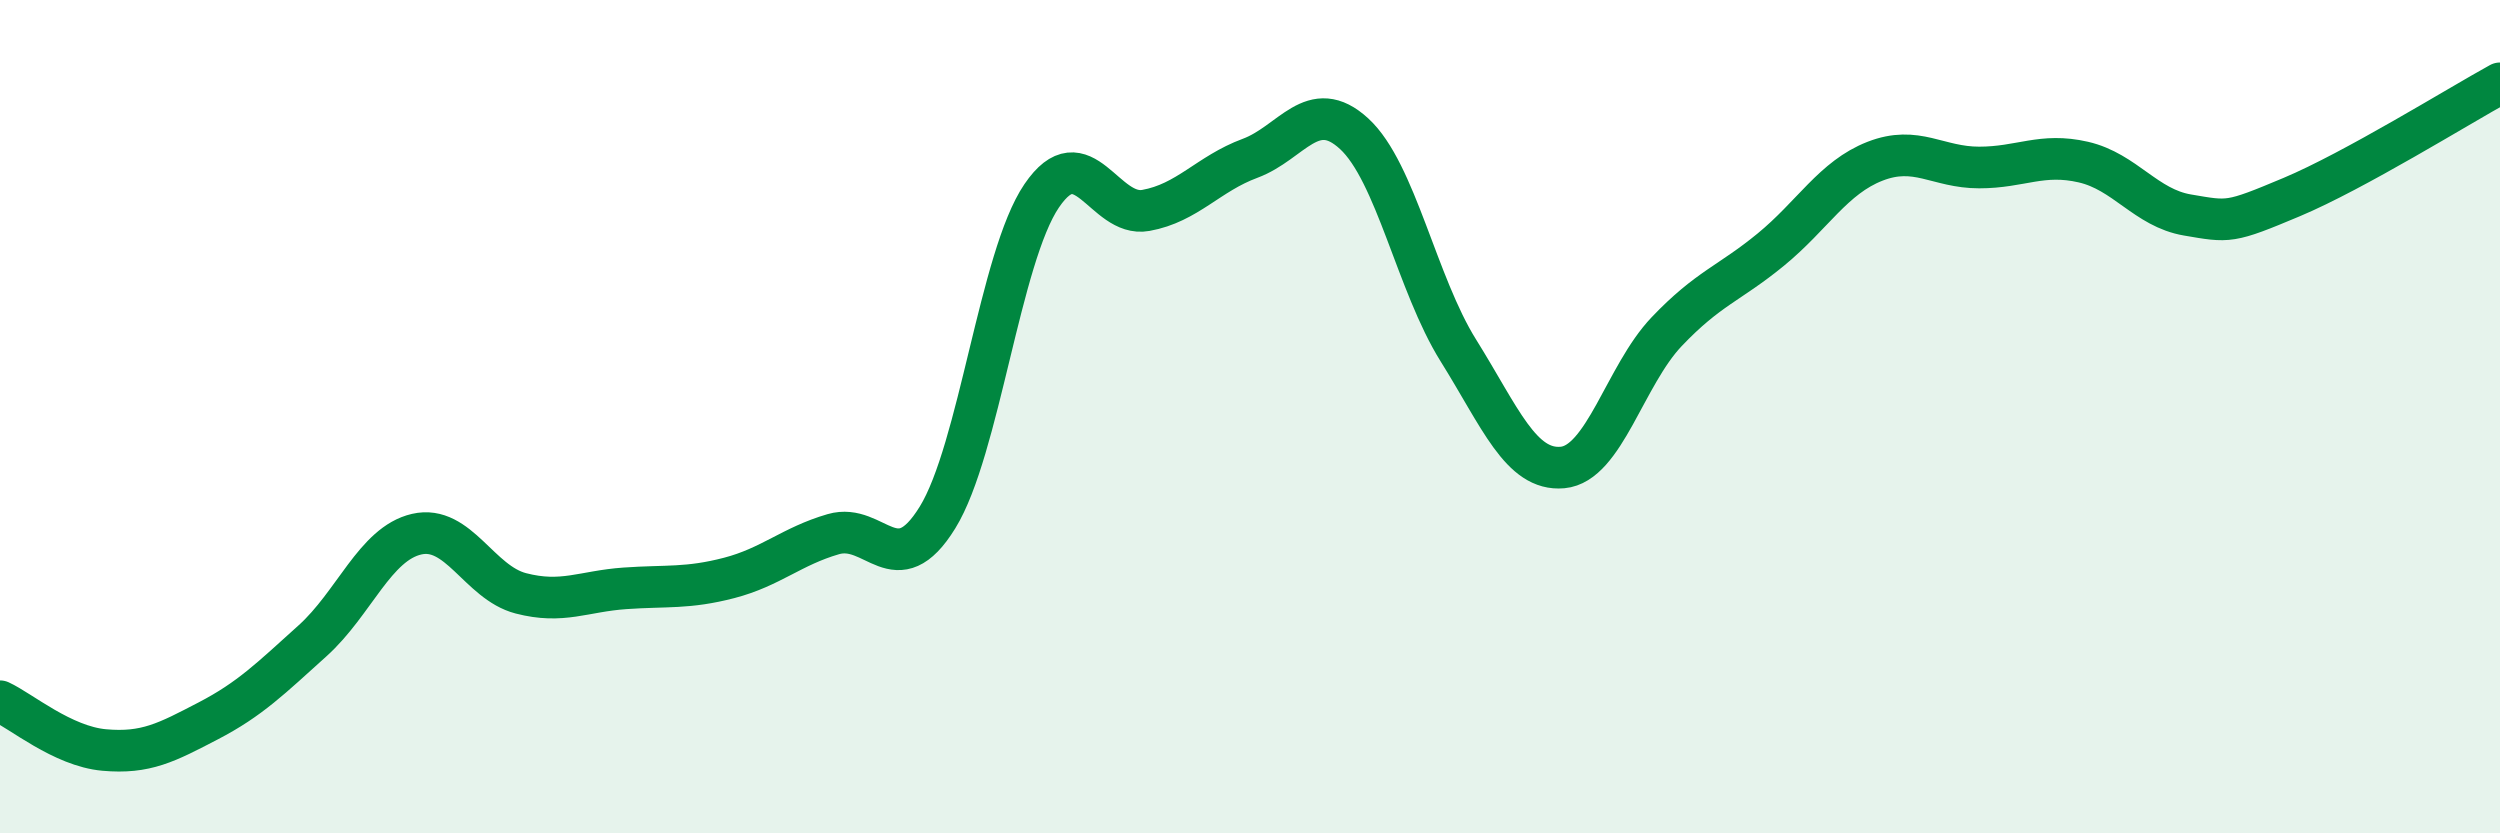
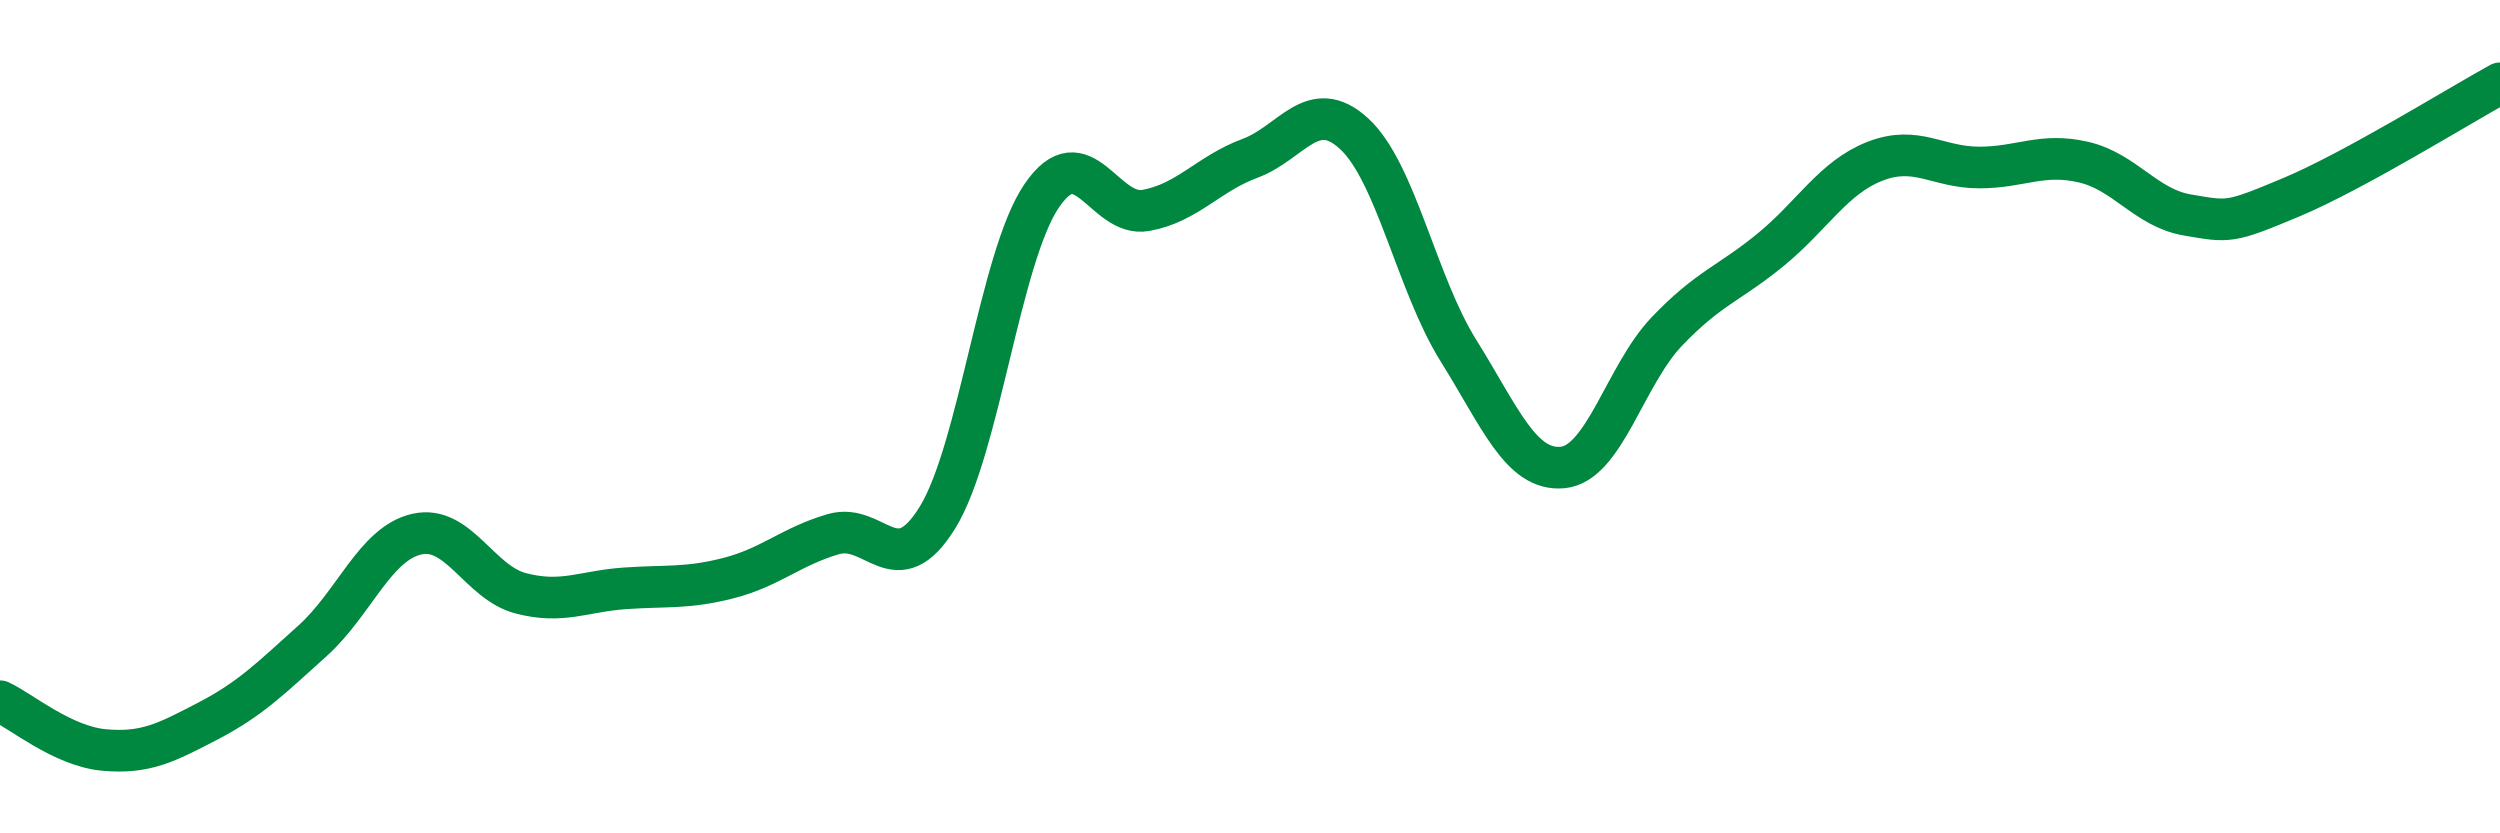
<svg xmlns="http://www.w3.org/2000/svg" width="60" height="20" viewBox="0 0 60 20">
-   <path d="M 0,16.83 C 0.5,17.06 1.5,17.91 2.5,18 C 3.5,18.09 4,17.82 5,17.3 C 6,16.78 6.5,16.28 7.5,15.38 C 8.5,14.48 9,13.05 10,12.82 C 11,12.59 11.5,13.98 12.5,14.24 C 13.5,14.5 14,14.19 15,14.12 C 16,14.05 16.5,14.13 17.5,13.87 C 18.5,13.61 19,13.11 20,12.82 C 21,12.53 21.5,14.04 22.5,12.42 C 23.5,10.8 24,6.17 25,4.7 C 26,3.23 26.5,5.23 27.5,5.05 C 28.5,4.87 29,4.17 30,3.8 C 31,3.43 31.5,2.29 32.5,3.21 C 33.5,4.13 34,6.81 35,8.41 C 36,10.01 36.5,11.31 37.5,11.22 C 38.5,11.13 39,9.01 40,7.96 C 41,6.91 41.5,6.81 42.5,5.99 C 43.5,5.17 44,4.26 45,3.87 C 46,3.48 46.5,4.02 47.5,4.02 C 48.5,4.02 49,3.66 50,3.89 C 51,4.12 51.5,4.99 52.5,5.16 C 53.5,5.33 53.5,5.36 55,4.73 C 56.5,4.1 59,2.55 60,2L60 20L0 20Z" fill="#008740" opacity="0.1" stroke-linecap="round" stroke-linejoin="round" />
  <path d="M 0,16.83 C 0.5,17.06 1.5,17.91 2.5,18 C 3.5,18.09 4,17.82 5,17.3 C 6,16.78 6.5,16.28 7.5,15.38 C 8.5,14.48 9,13.05 10,12.82 C 11,12.59 11.5,13.98 12.5,14.24 C 13.5,14.5 14,14.19 15,14.12 C 16,14.05 16.5,14.13 17.5,13.87 C 18.5,13.61 19,13.11 20,12.82 C 21,12.53 21.5,14.04 22.5,12.42 C 23.5,10.8 24,6.17 25,4.7 C 26,3.23 26.5,5.23 27.5,5.05 C 28.5,4.87 29,4.17 30,3.8 C 31,3.43 31.5,2.29 32.5,3.21 C 33.5,4.13 34,6.81 35,8.41 C 36,10.01 36.5,11.31 37.5,11.22 C 38.5,11.13 39,9.01 40,7.96 C 41,6.91 41.5,6.81 42.5,5.99 C 43.5,5.17 44,4.26 45,3.87 C 46,3.48 46.5,4.02 47.5,4.02 C 48.5,4.02 49,3.66 50,3.89 C 51,4.12 51.5,4.99 52.5,5.16 C 53.5,5.33 53.5,5.36 55,4.73 C 56.5,4.1 59,2.55 60,2" stroke="#008740" stroke-width="1" fill="none" stroke-linecap="round" stroke-linejoin="round" />
</svg>